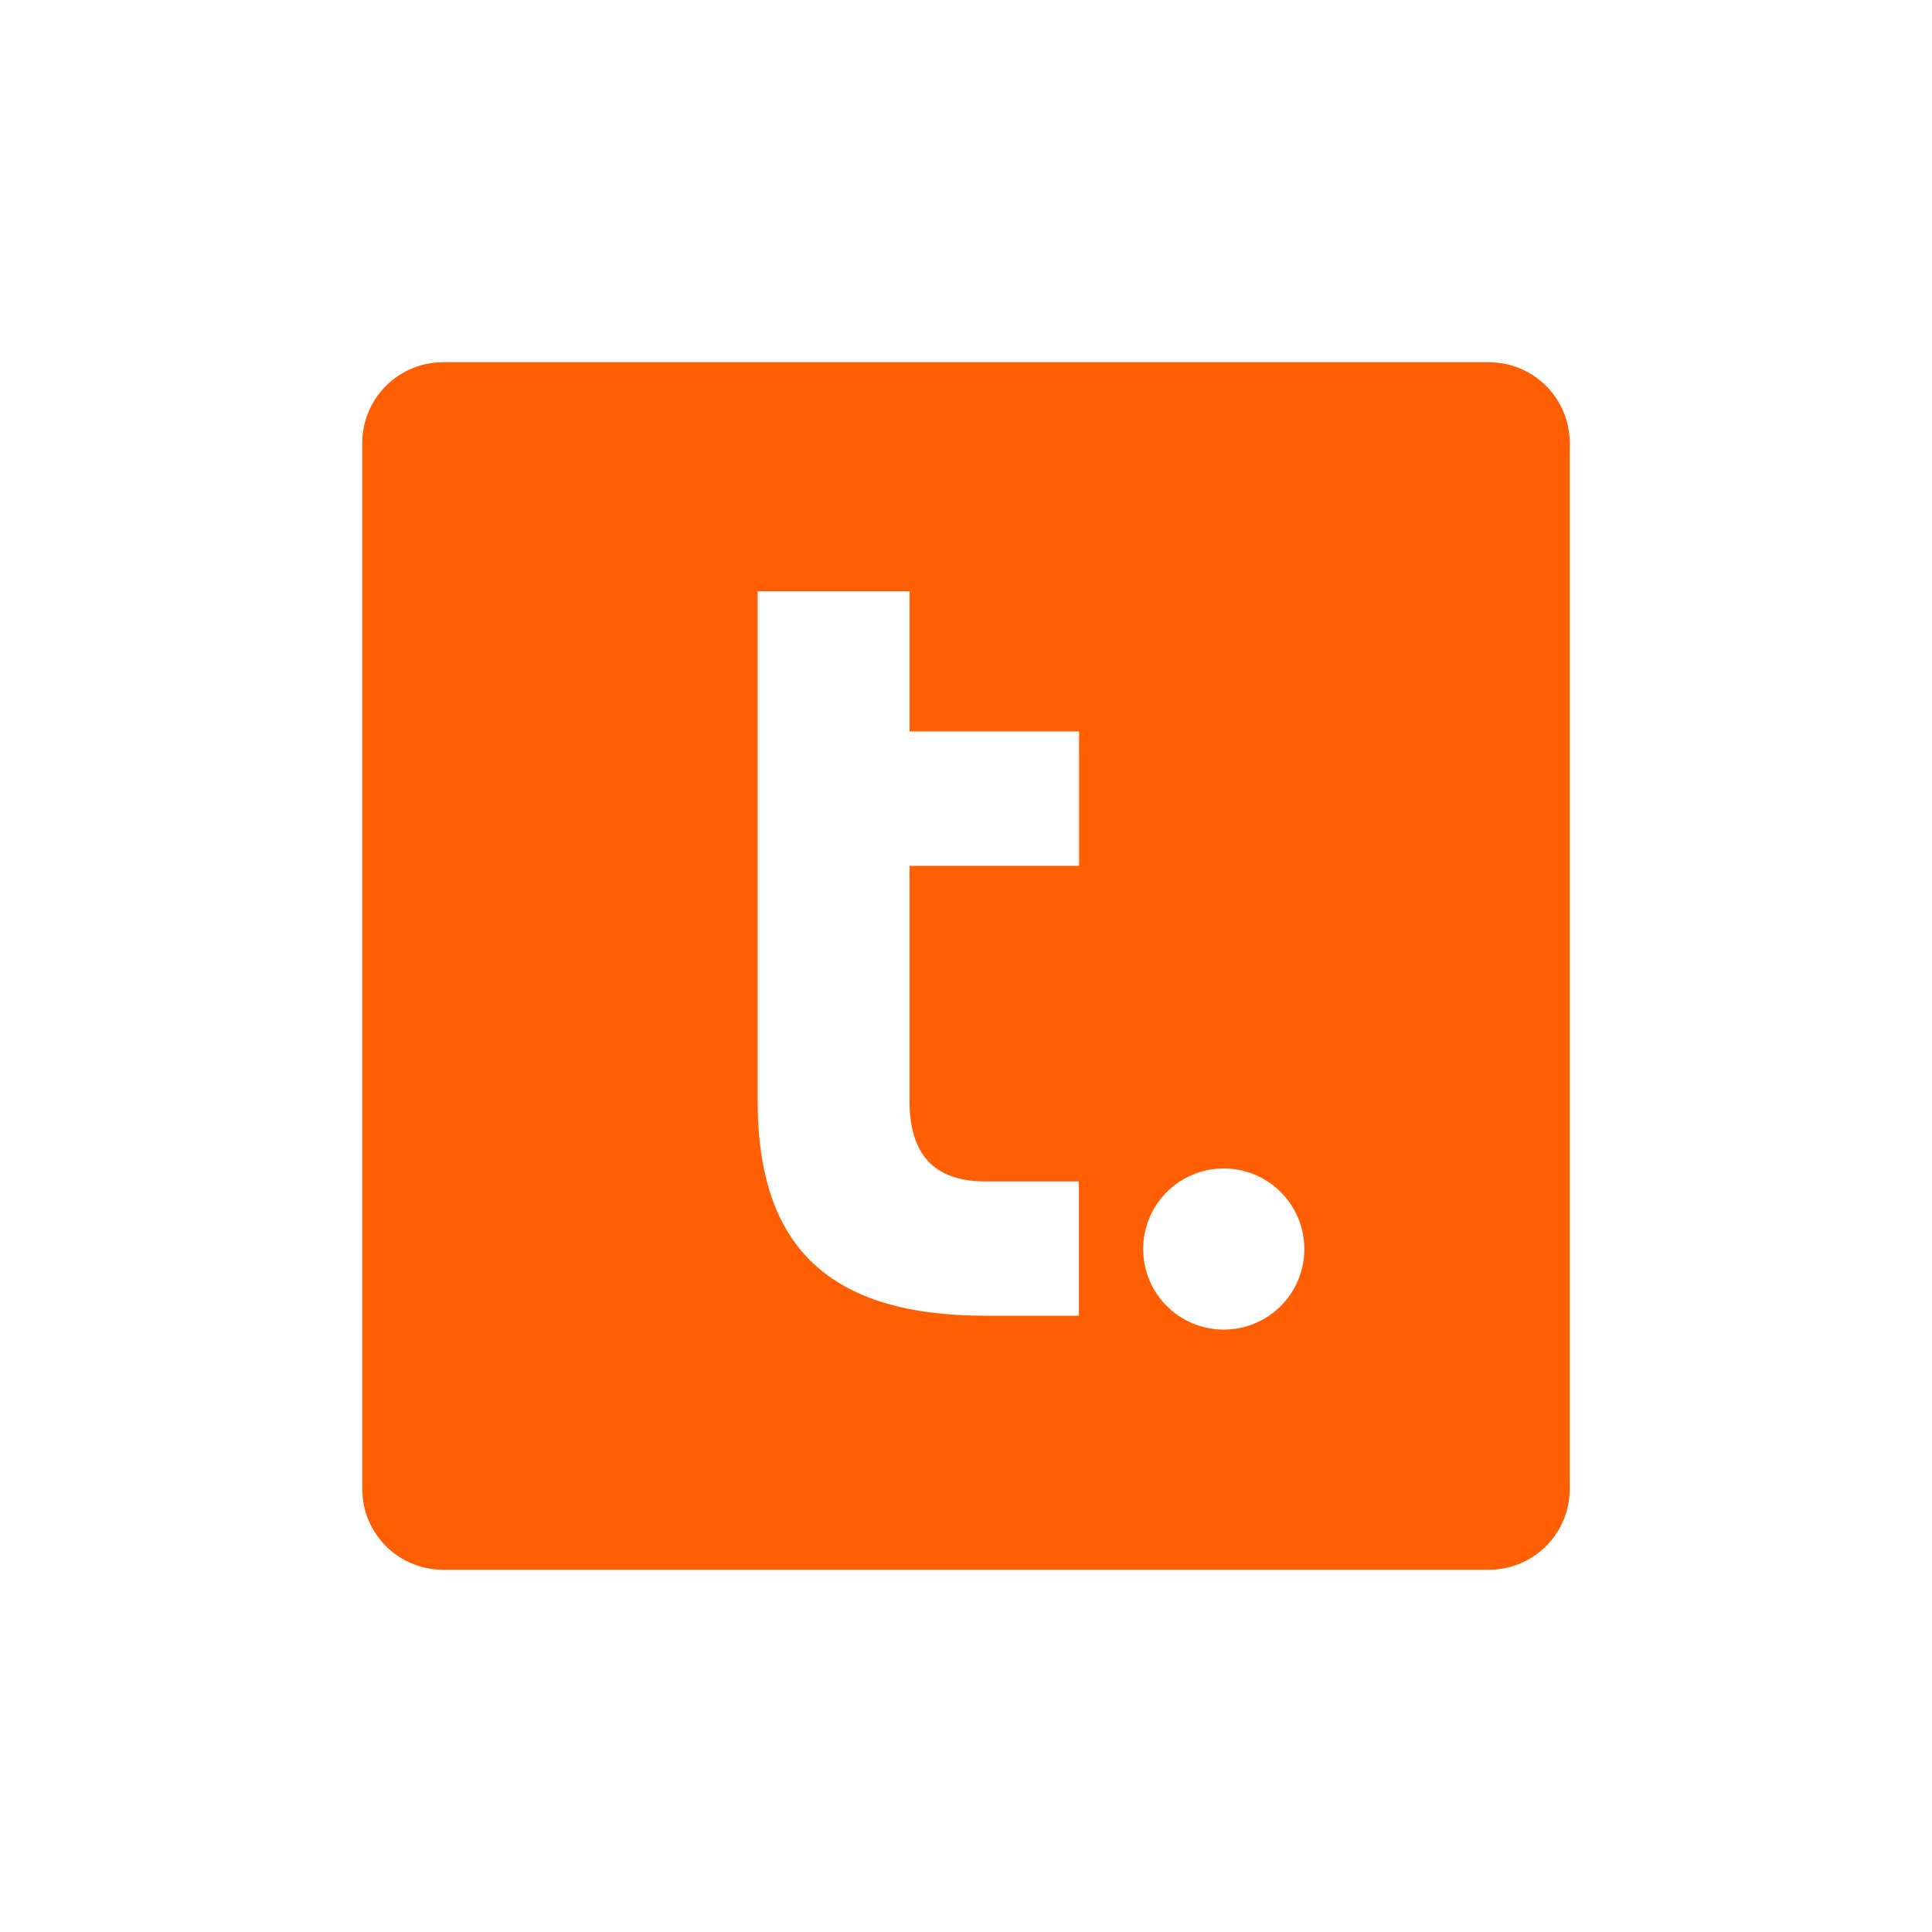
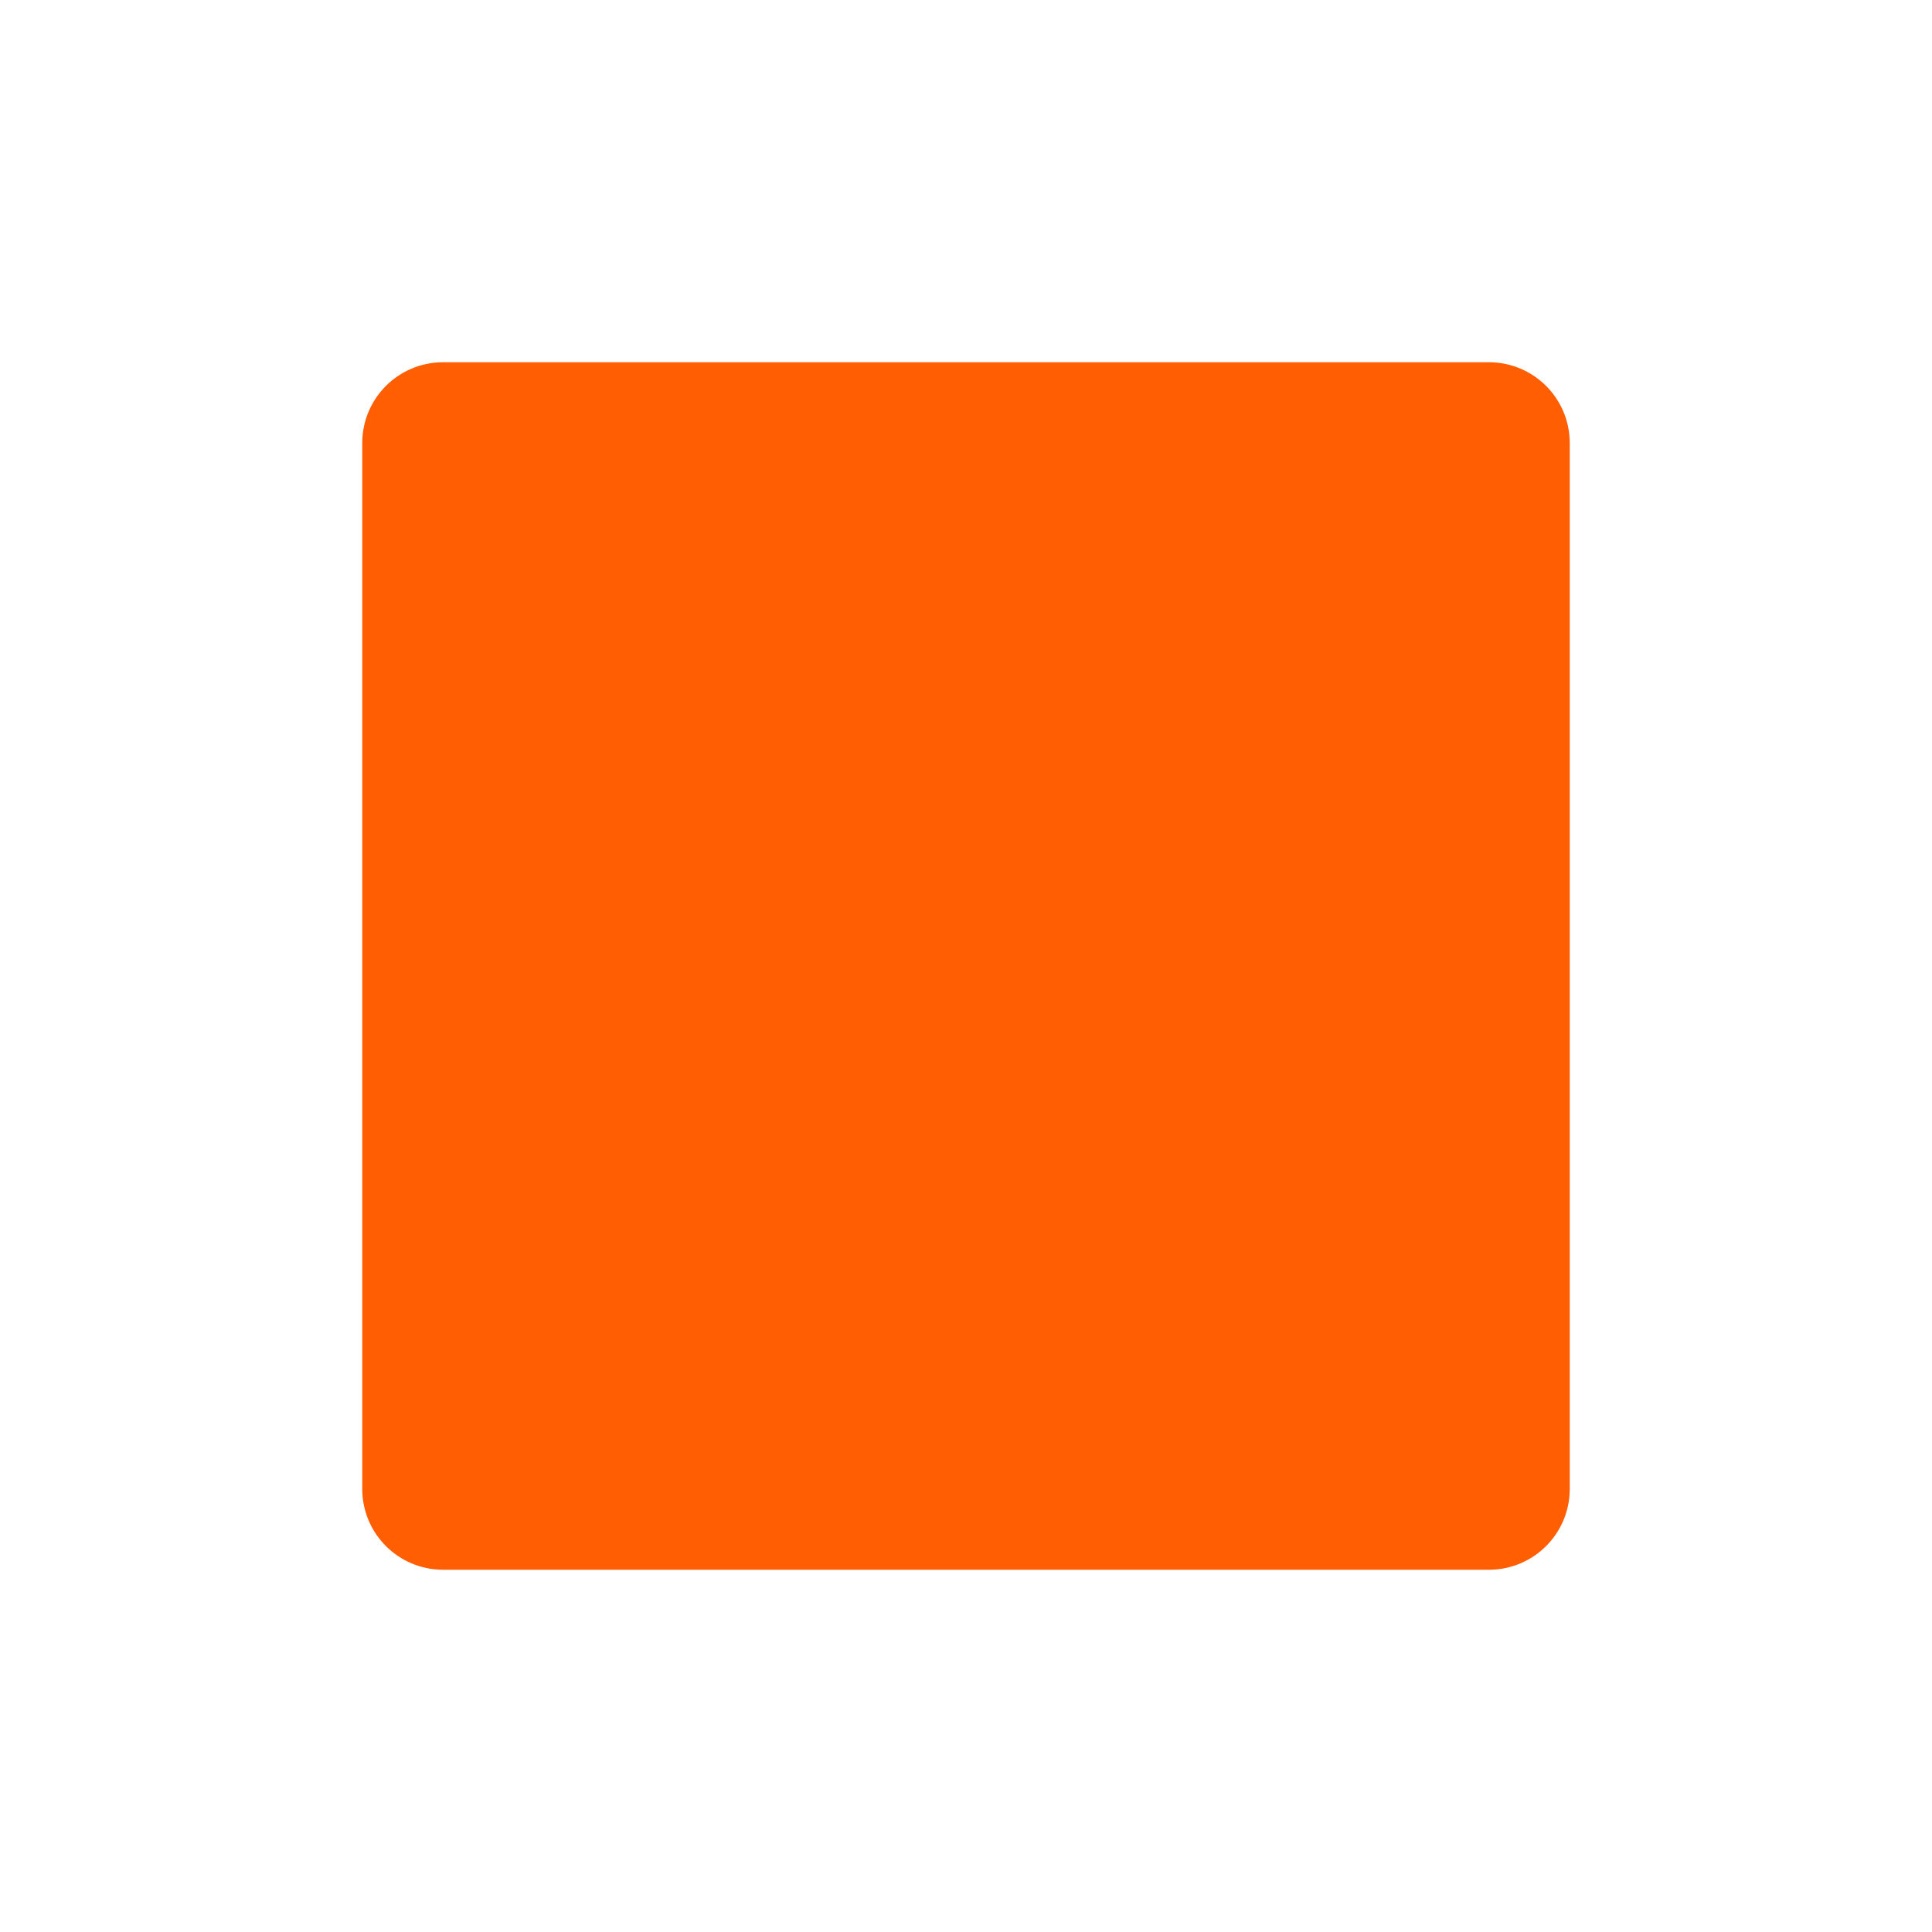
<svg xmlns="http://www.w3.org/2000/svg" width="64" height="64" viewBox="0 0 64 64" fill="none">
  <g filter="url(#filter0_d_15769_12621)">
    <path d="M49.323 8H14.677C13.198 8 12 9.198 12 10.677V45.323C12 46.802 13.198 48 14.677 48H49.323C50.802 48 52 46.802 52 45.323V10.677C52 9.198 50.802 8 49.323 8Z" fill="#FF5F02" />
-     <path d="M25.098 32.467V15.588H30.129V20.229H35.746V24.683H30.129V32.467C30.129 34.479 31.174 35.136 32.645 35.136H35.739V39.586H32.645C27.491 39.581 25.098 37.337 25.098 32.467Z" fill="white" />
-     <path d="M37.869 37.376C37.869 36.668 38.15 35.989 38.651 35.488C39.151 34.988 39.83 34.707 40.538 34.707C41.246 34.707 41.925 34.988 42.426 35.488C42.926 35.989 43.208 36.668 43.208 37.376C43.208 38.084 42.926 38.763 42.426 39.264C41.925 39.764 41.246 40.045 40.538 40.045C39.83 40.045 39.151 39.764 38.651 39.264C38.15 38.763 37.869 38.084 37.869 37.376Z" fill="white" />
  </g>
  <defs>
    <filter id="filter0_d_15769_12621" x="0" y="0" width="64" height="64" filterUnits="userSpaceOnUse" color-interpolation-filters="sRGB">
      <feFlood flood-opacity="0" result="BackgroundImageFix" />
      <feColorMatrix in="SourceAlpha" type="matrix" values="0 0 0 0 0 0 0 0 0 0 0 0 0 0 0 0 0 0 127 0" result="hardAlpha" />
      <feOffset dy="4" />
      <feGaussianBlur stdDeviation="6" />
      <feComposite in2="hardAlpha" operator="out" />
      <feColorMatrix type="matrix" values="0 0 0 0 0 0 0 0 0 0 0 0 0 0 0 0 0 0 0.12 0" />
      <feBlend mode="normal" in2="BackgroundImageFix" result="effect1_dropShadow_15769_12621" />
      <feBlend mode="normal" in="SourceGraphic" in2="effect1_dropShadow_15769_12621" result="shape" />
    </filter>
  </defs>
</svg>